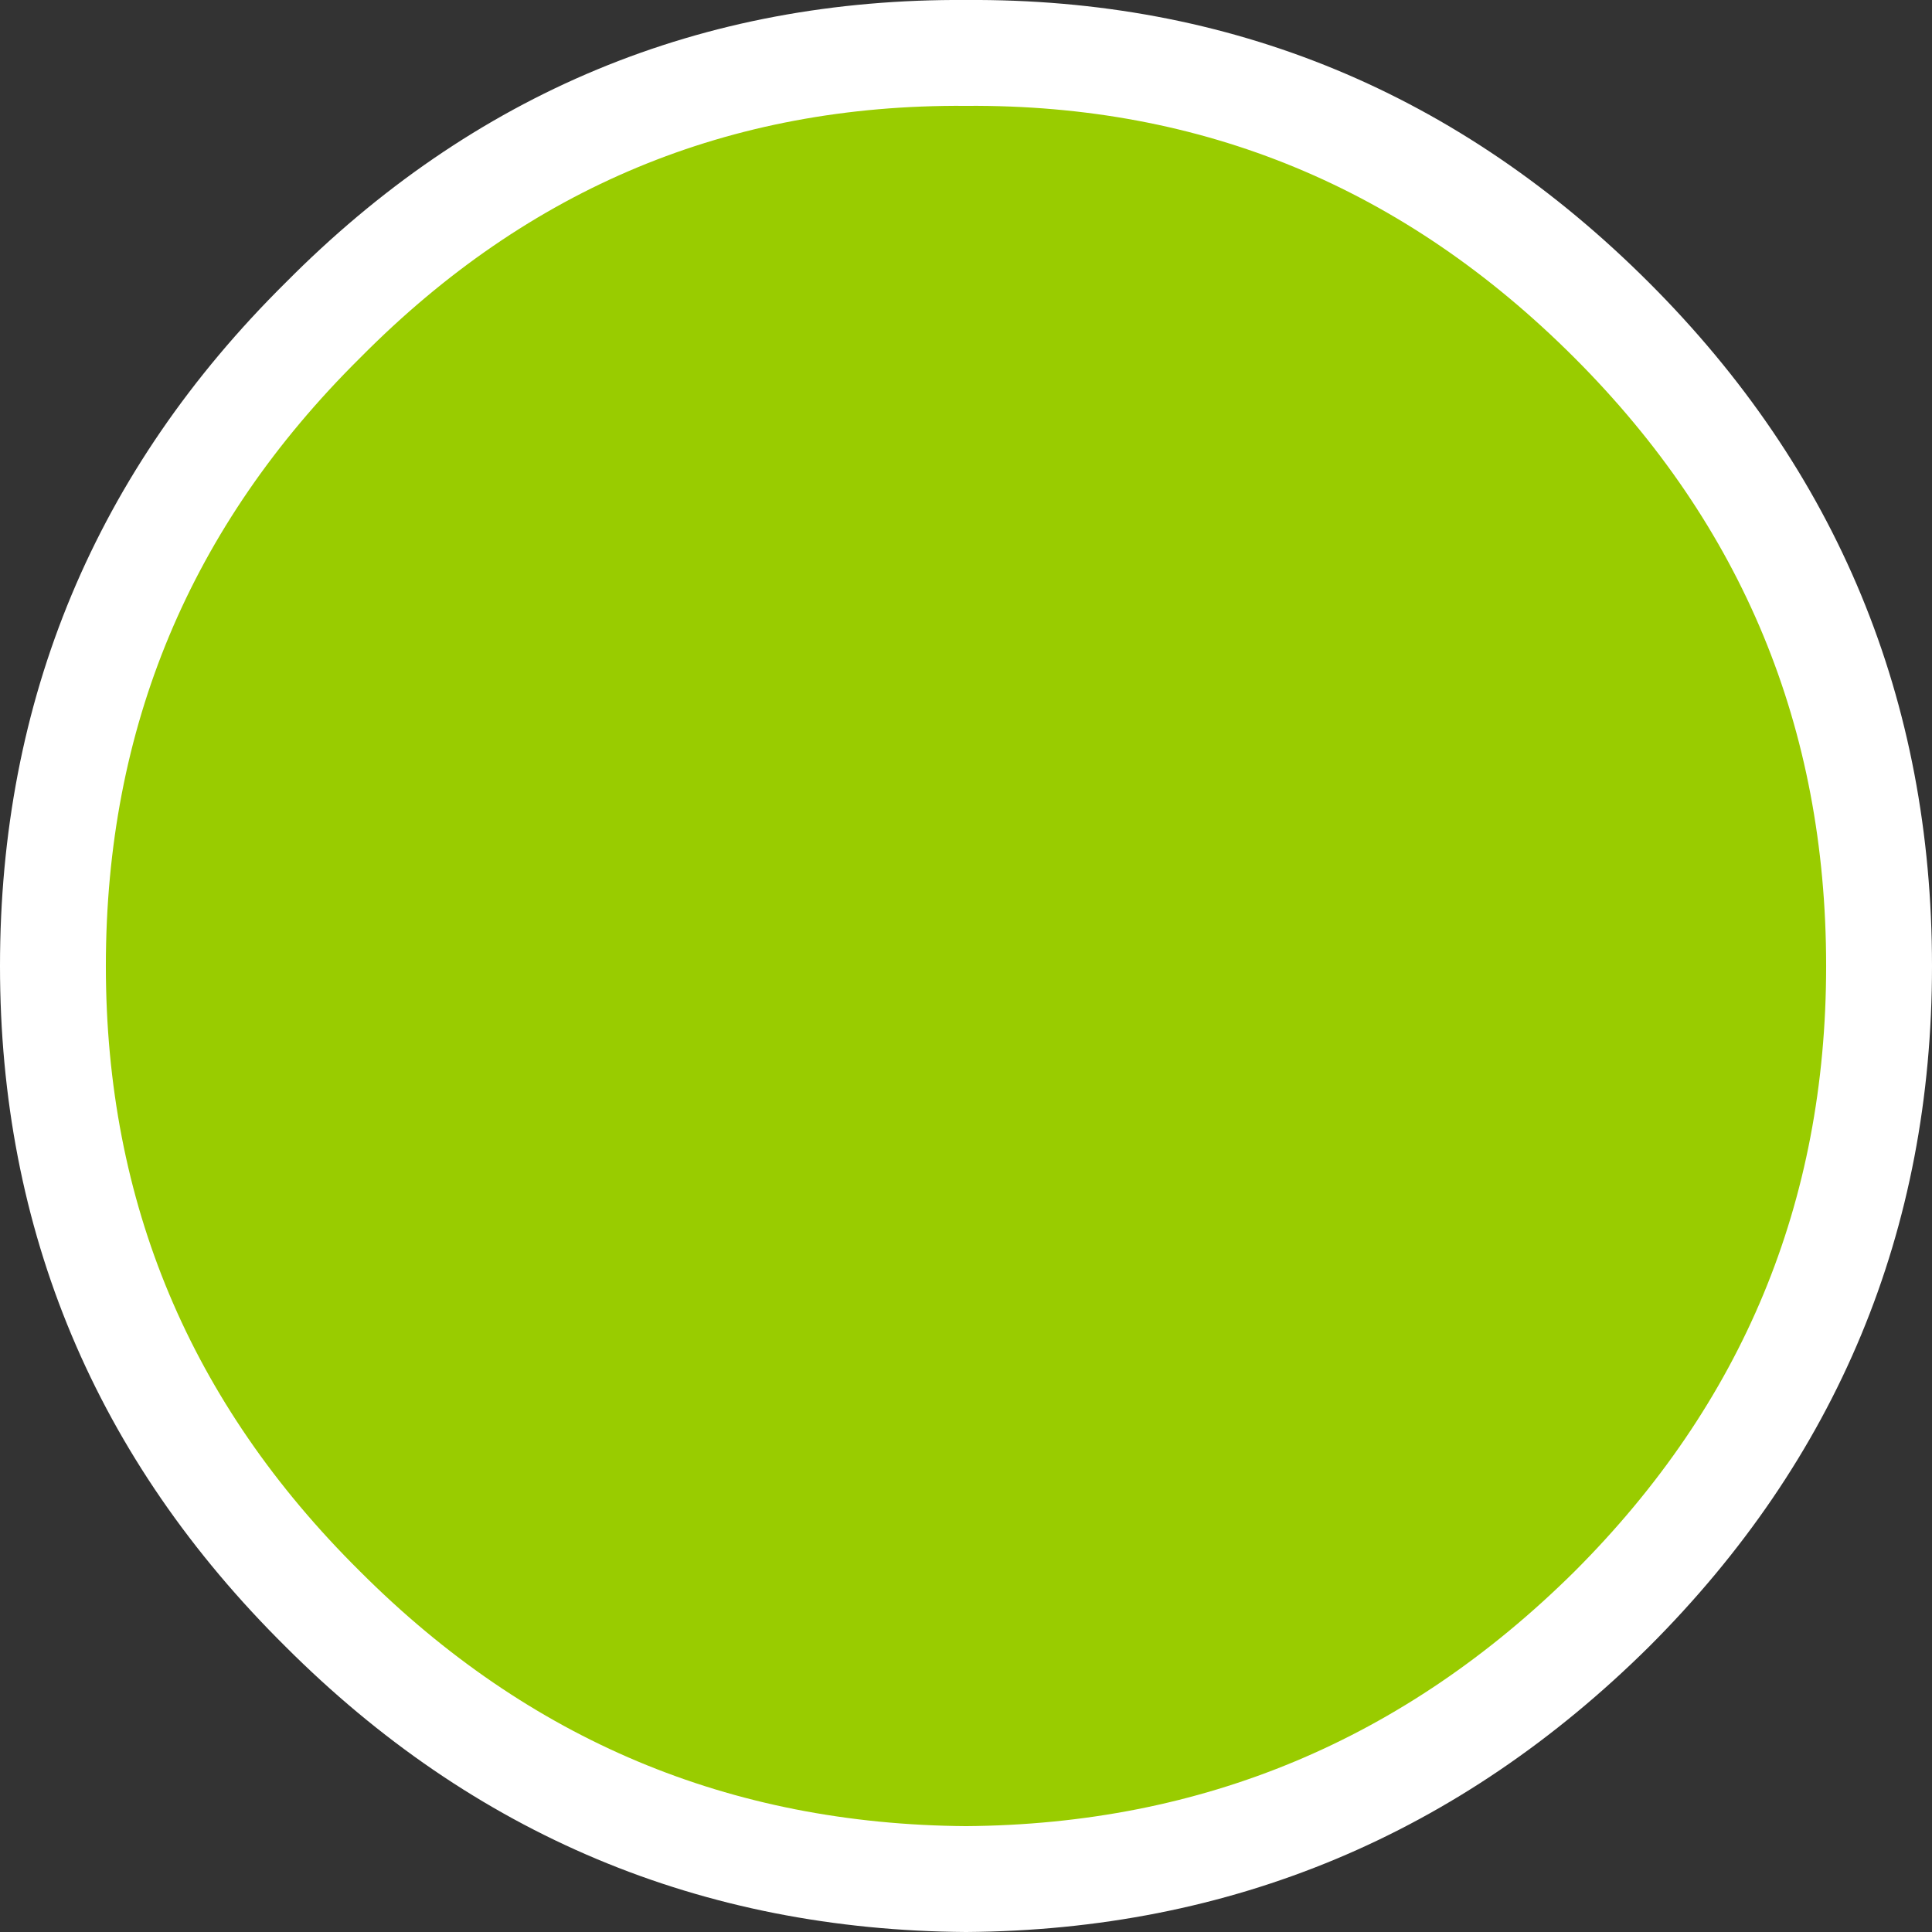
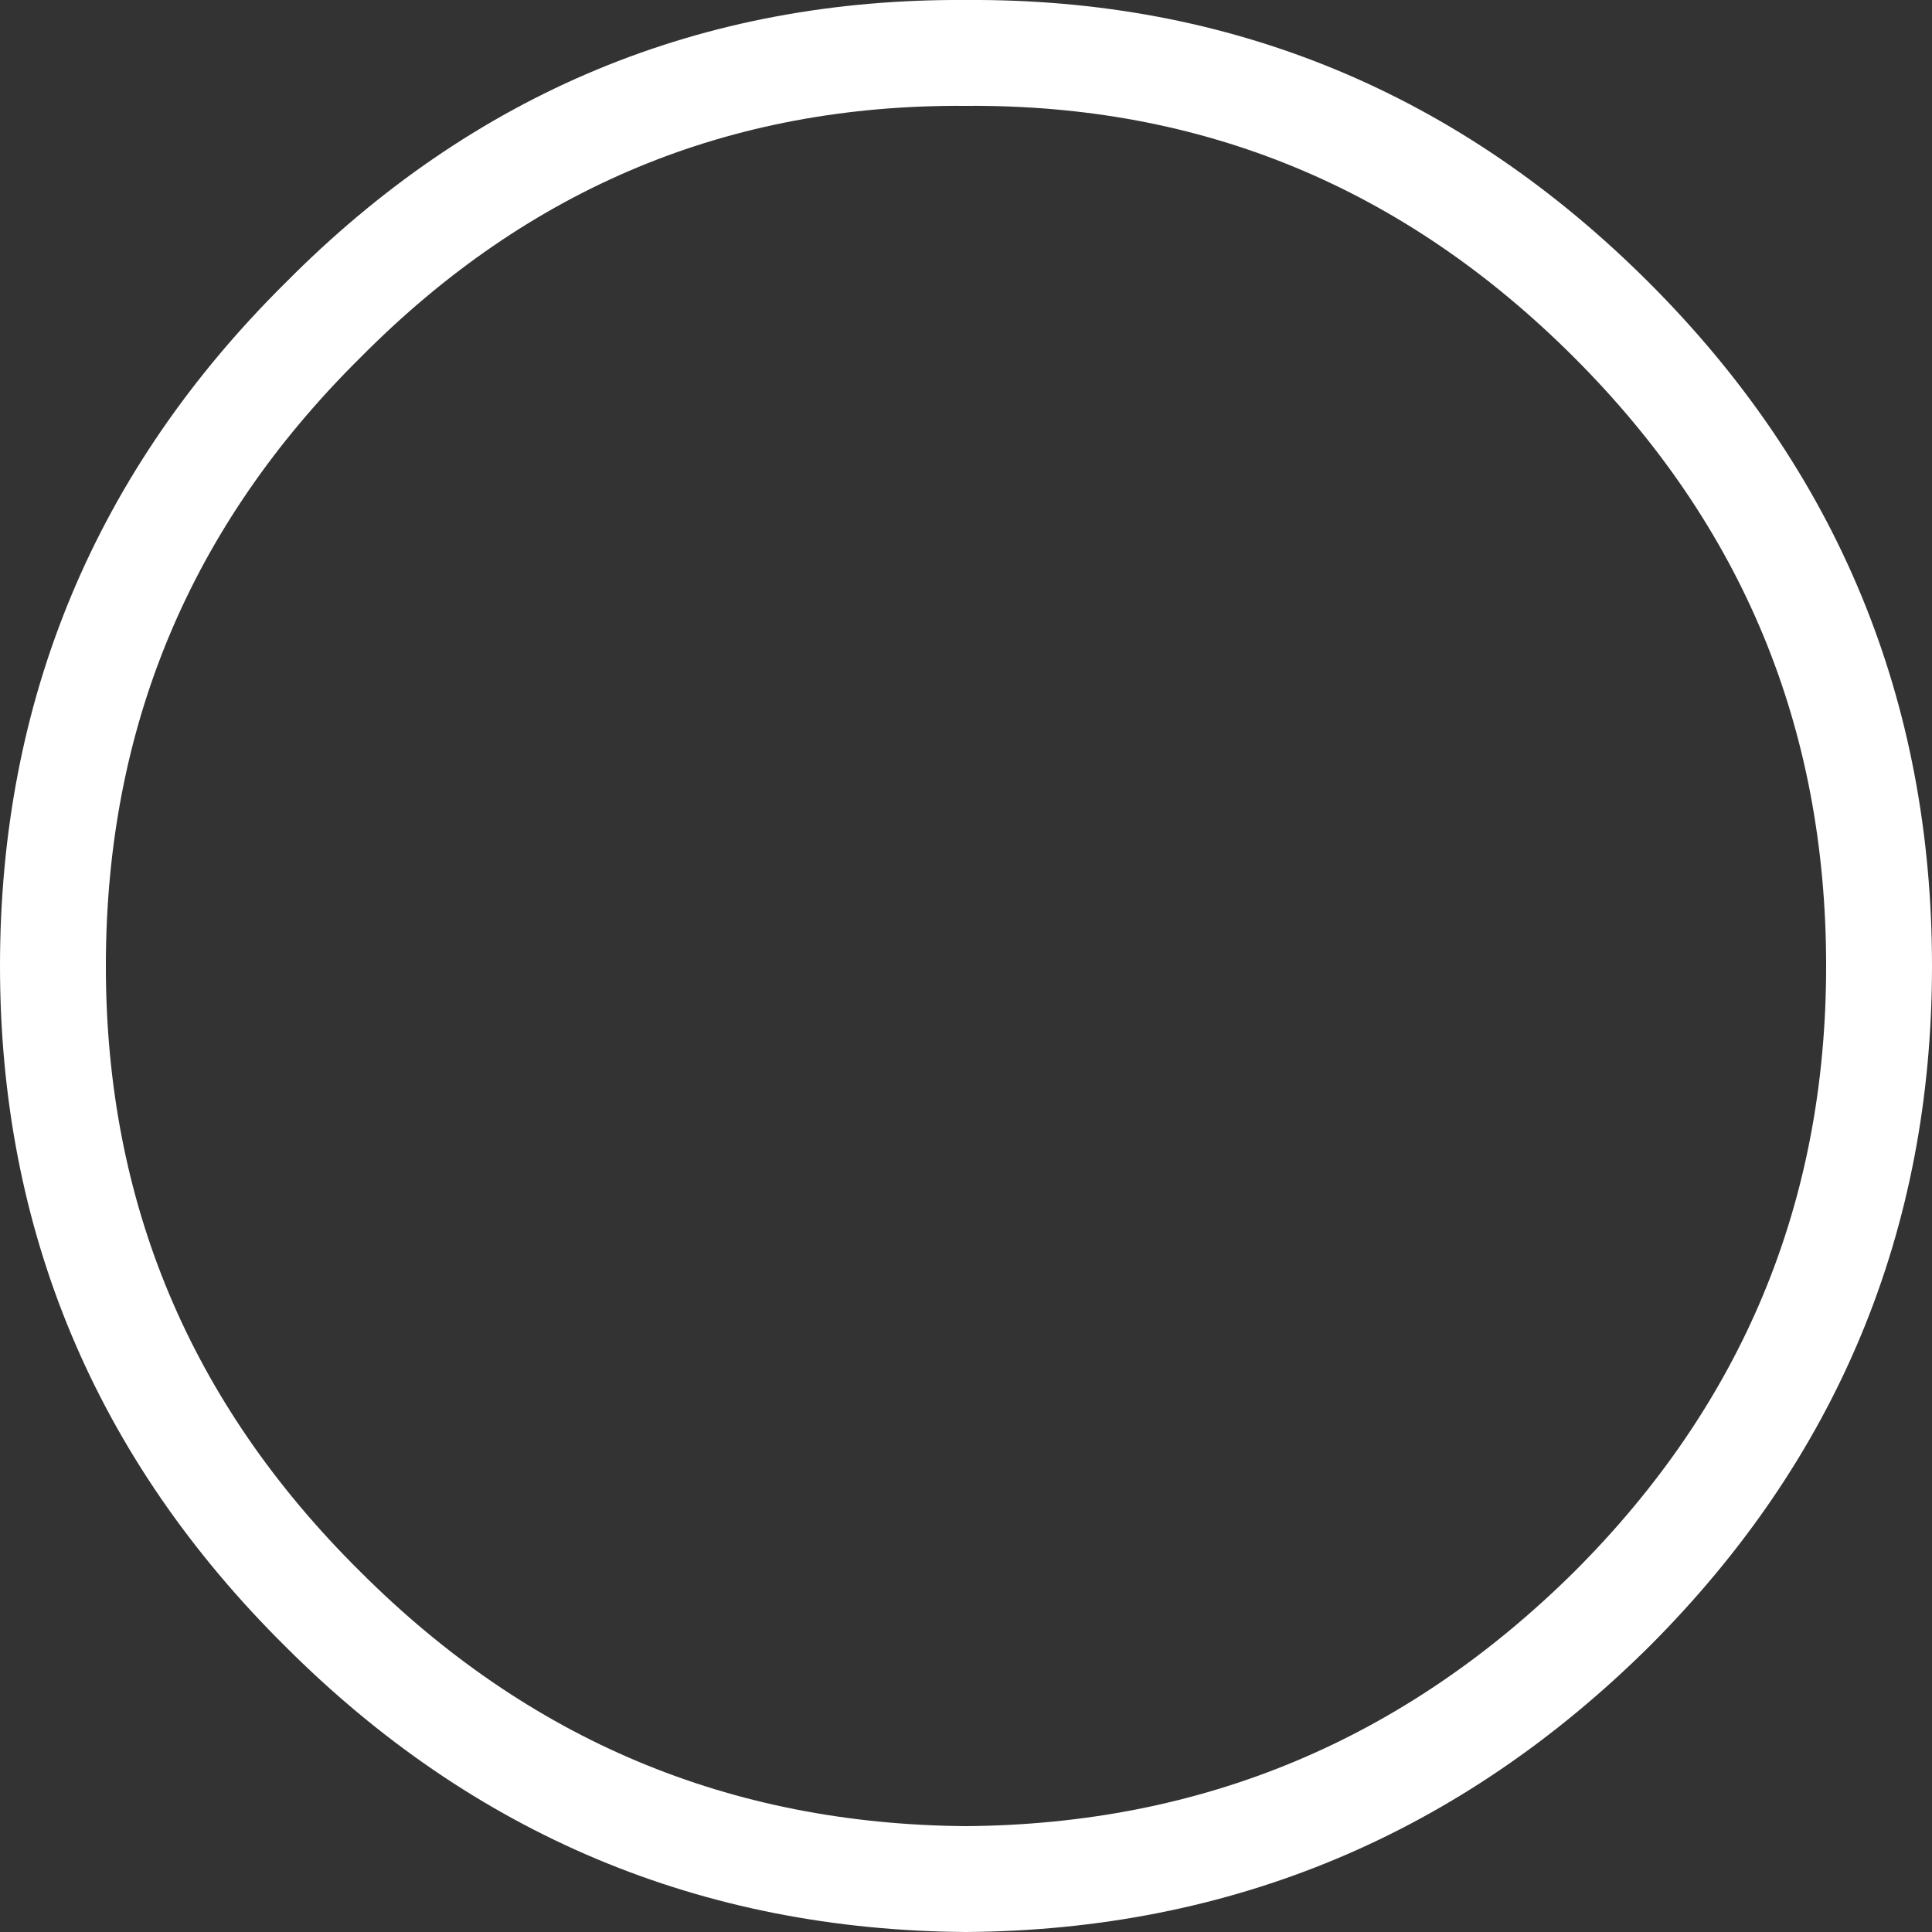
<svg xmlns="http://www.w3.org/2000/svg" height="36.5px" width="36.5px">
  <rect width="100%" height="100%" fill="#333333" stroke="none" />
  <g transform="matrix(1.0, 0.0, 0.0, 1.0, 1.0, 1.0)">
-     <path d="M29.45 29.4 Q24.35 34.45 17.25 34.5 10.15 34.45 5.1 29.4 0.0 24.35 0.0 17.25 0.0 10.1 5.1 5.05 10.15 -0.05 17.25 0.0 24.35 -0.05 29.45 5.05 34.5 10.1 34.5 17.25 34.5 24.35 29.45 29.4" fill="#99cc00" fill-rule="evenodd" stroke="none" />
    <path d="M29.45 29.4 Q24.35 34.45 17.25 34.5 10.15 34.45 5.1 29.4 0.0 24.35 0.0 17.25 0.0 10.1 5.1 5.05 10.15 -0.05 17.25 0.0 24.35 -0.05 29.45 5.05 34.5 10.1 34.5 17.25 34.5 24.35 29.45 29.4 Z" fill="none" stroke="#ffffff" stroke-linecap="round" stroke-linejoin="round" stroke-width="2.0" />
  </g>
</svg>